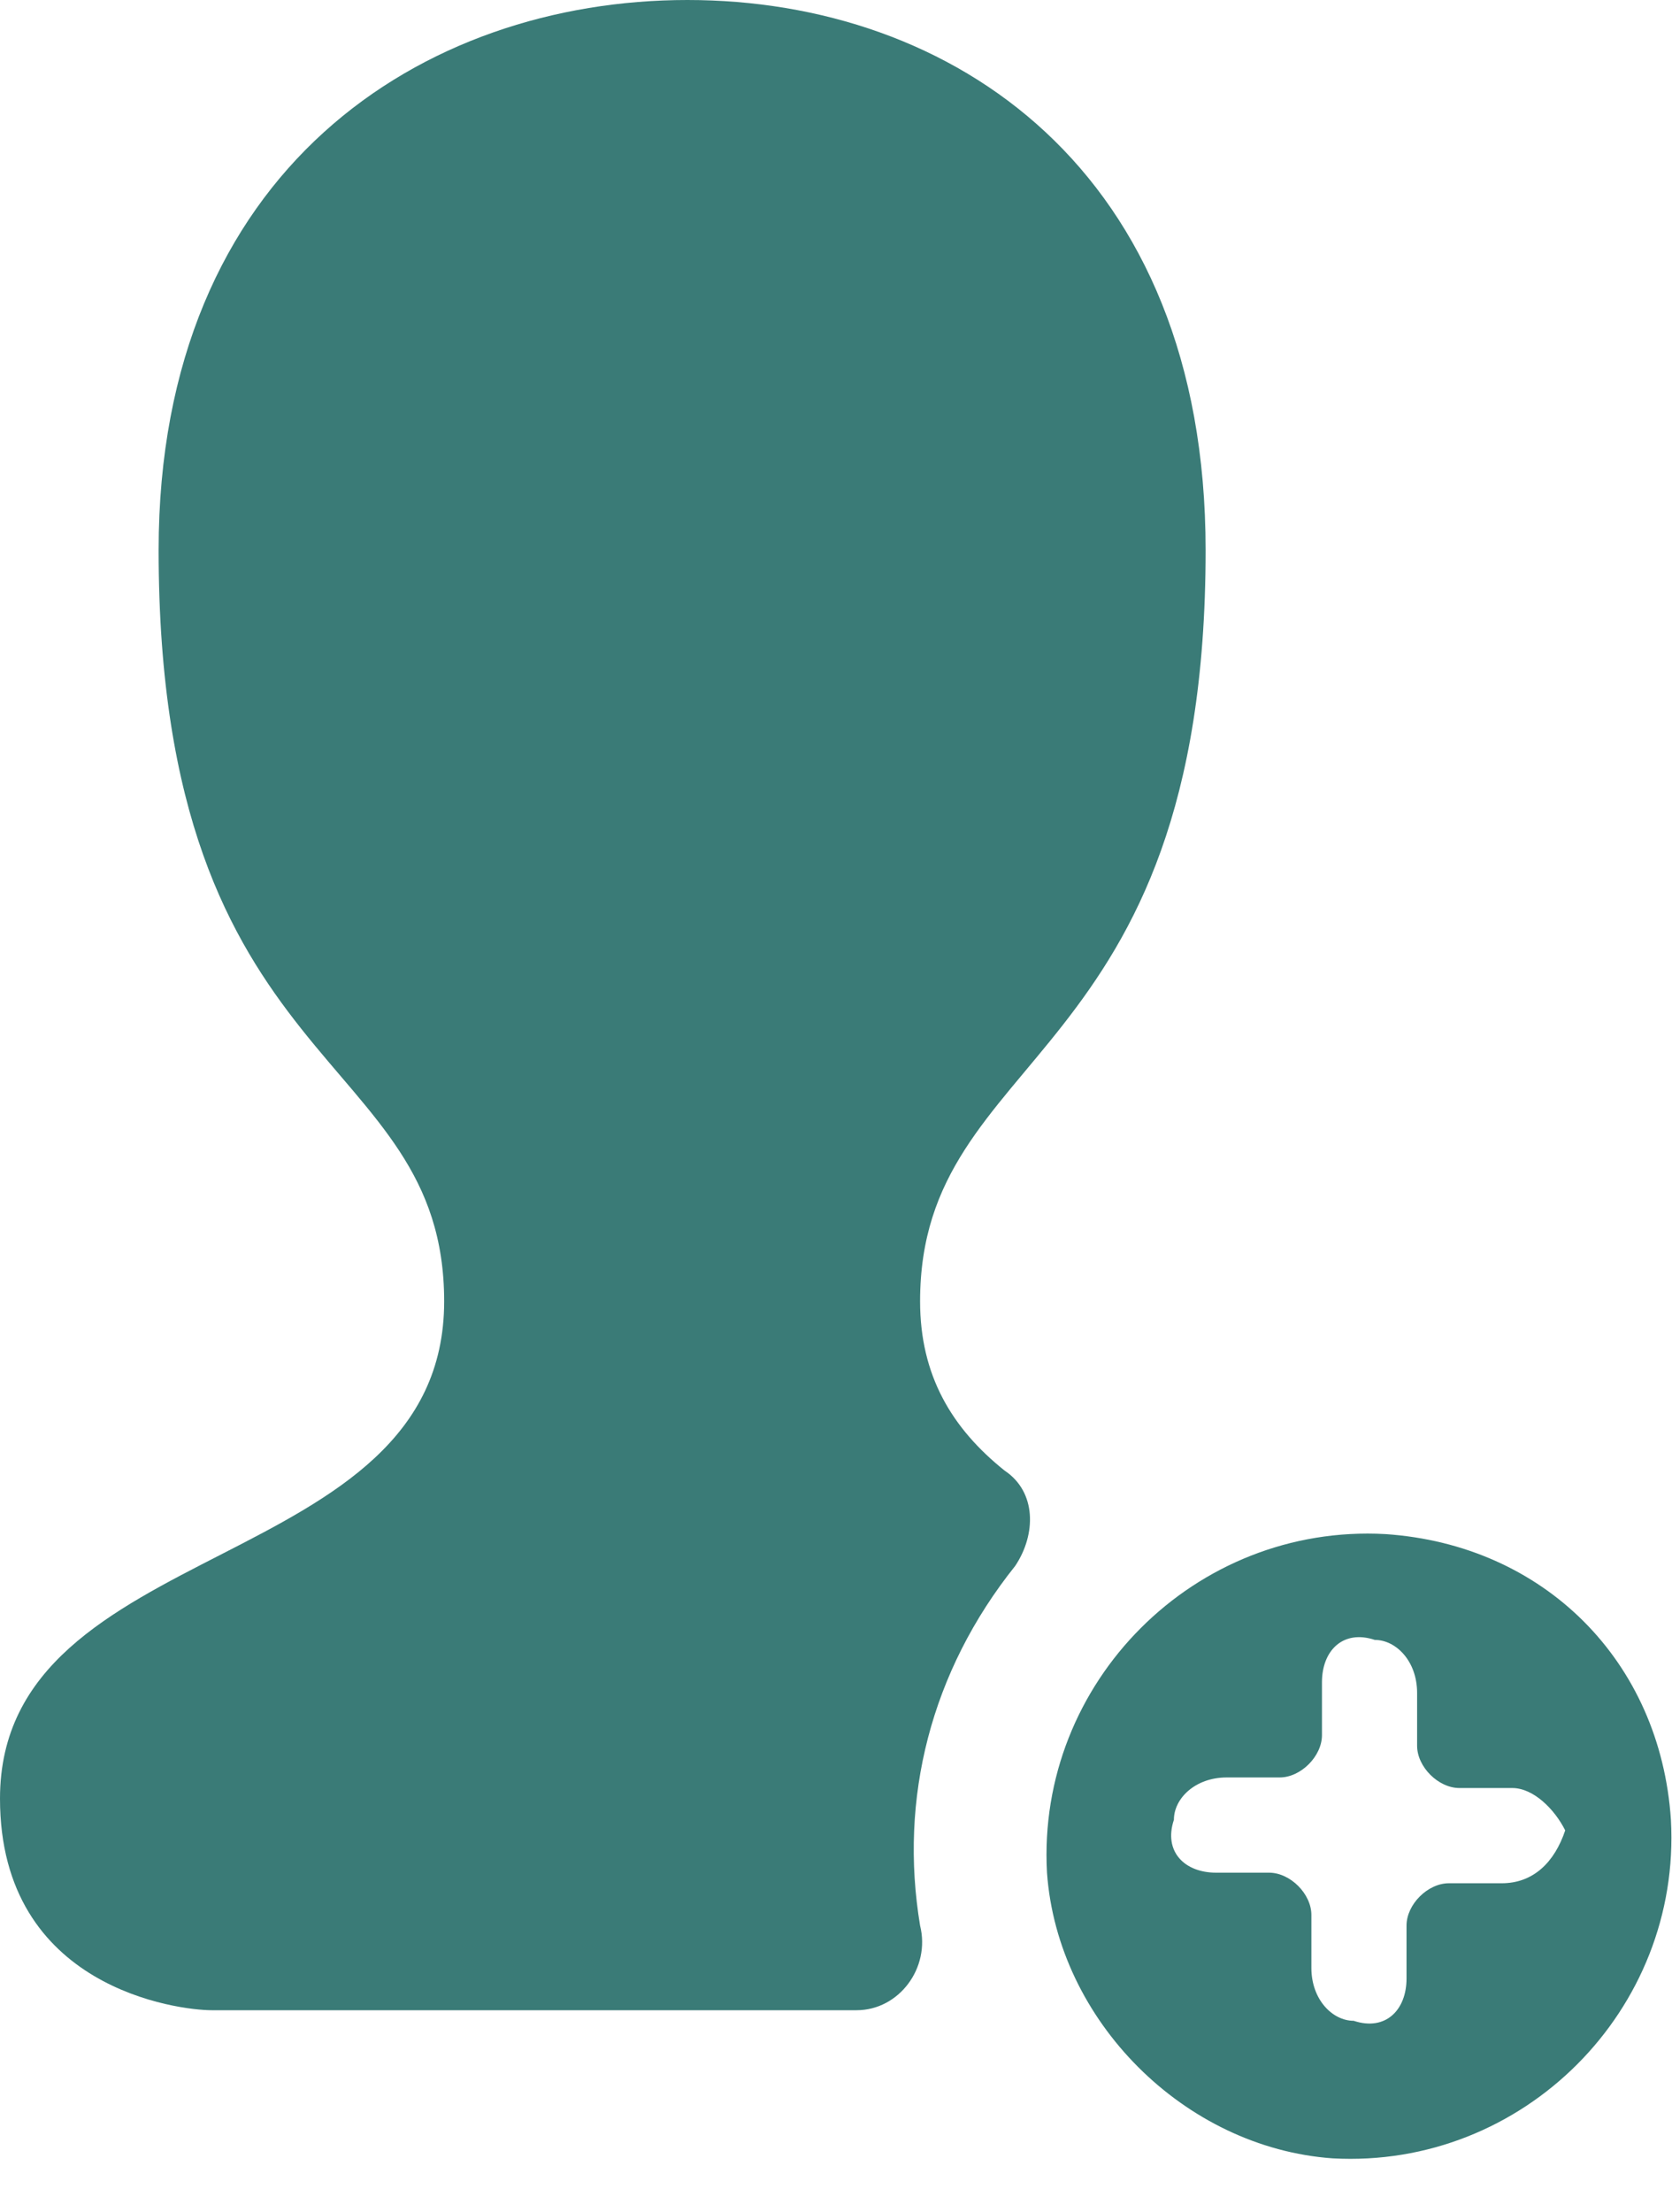
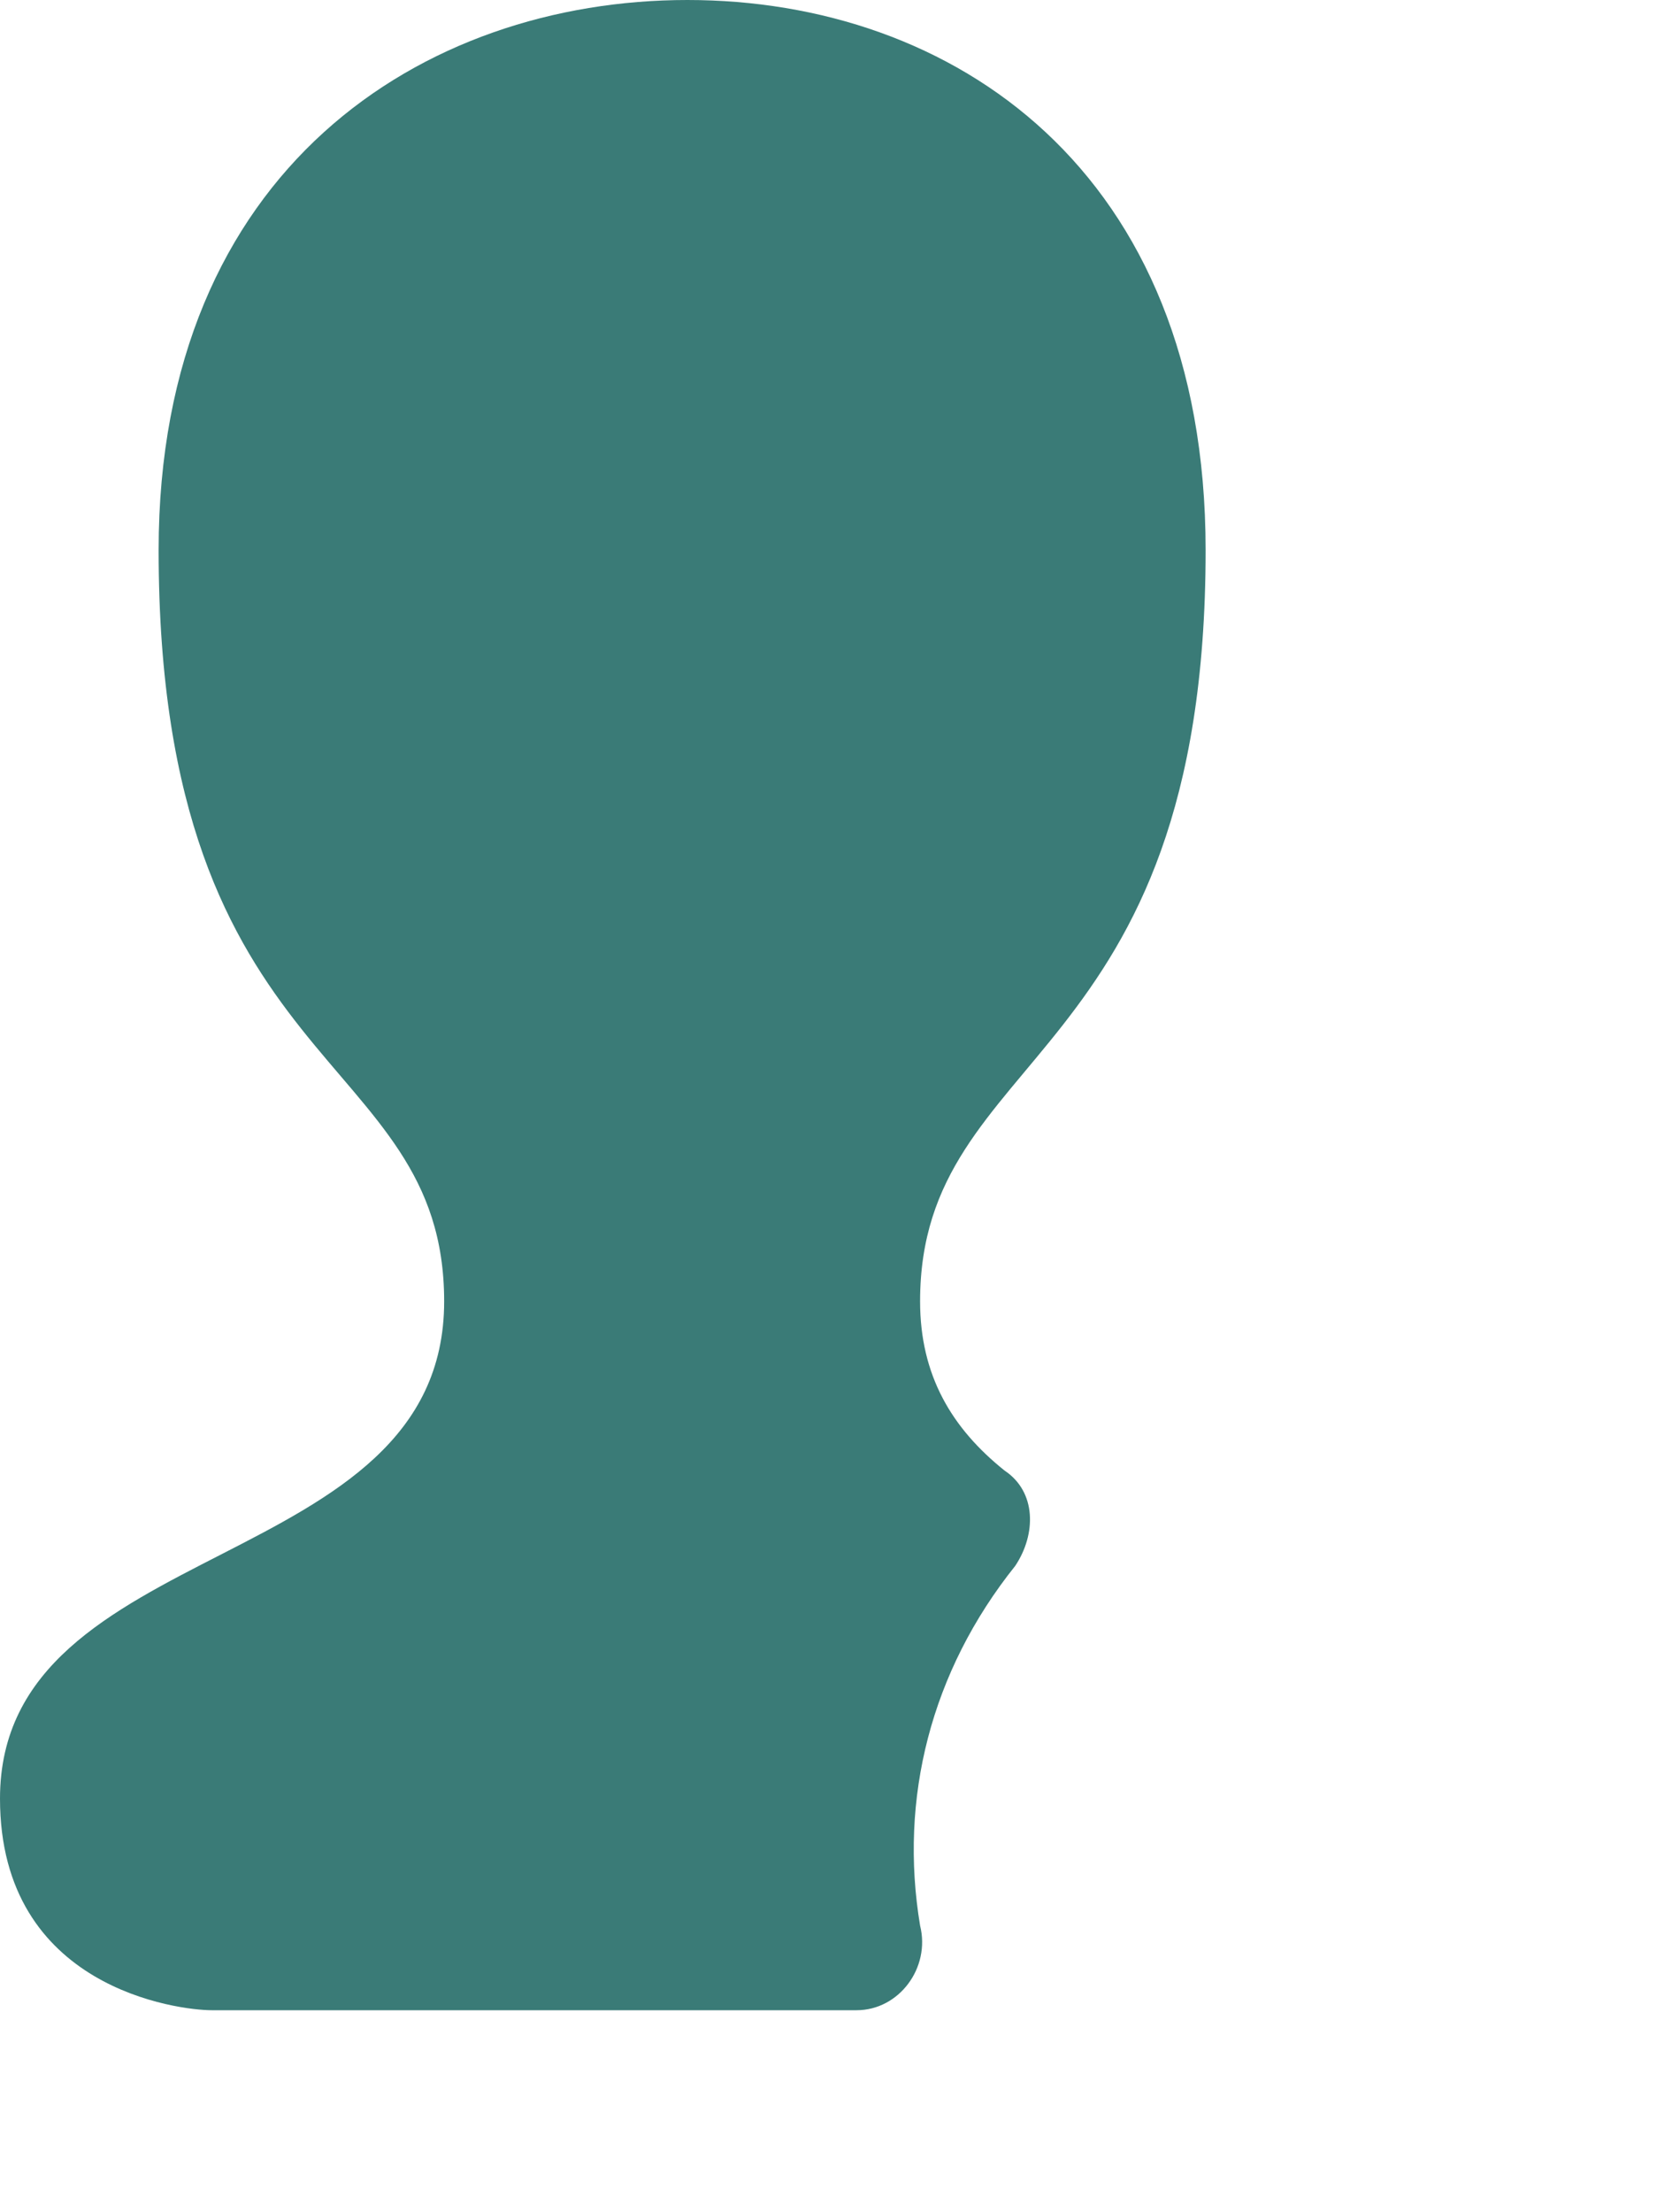
<svg xmlns="http://www.w3.org/2000/svg" width="31" height="41" viewBox="0 0 31 41" fill="none">
  <path d="M18.823 29.02C19.216 28.431 19.216 27.647 18.627 27.255C17.647 26.471 17.059 25.49 17.059 24.118C17.059 19.412 22.353 19.804 22.353 10.196C22.353 3.137 17.647 0 12.745 0C7.843 0 2.941 3.137 2.941 10.196C2.941 20 8.235 19.412 8.235 24.118C8.235 29.216 0 28.431 0 33.333C0 36.863 3.333 37.255 3.922 37.255H15.882C16.667 37.255 17.255 36.471 17.059 35.686C16.667 33.333 17.255 30.98 18.823 29.02Z" fill="#3A7B77" />
-   <path d="M25.686 28.431C22.157 28.235 19.216 31.177 19.412 34.706C19.608 37.451 21.961 39.804 24.706 40C28.235 40.196 31.176 37.255 30.98 33.725C30.784 30.784 28.627 28.628 25.686 28.431ZM27.843 34.902H26.863C26.471 34.902 26.078 35.294 26.078 35.686V36.667C26.078 37.255 25.686 37.647 25.098 37.451C24.706 37.451 24.314 37.059 24.314 36.471V35.49C24.314 35.098 23.922 34.706 23.529 34.706H22.549C21.961 34.706 21.569 34.314 21.765 33.725C21.765 33.333 22.157 32.941 22.745 32.941H23.726C24.118 32.941 24.51 32.549 24.51 32.157V31.177C24.51 30.588 24.902 30.196 25.49 30.392C25.882 30.392 26.274 30.784 26.274 31.373V32.353C26.274 32.745 26.667 33.137 27.059 33.137H28.039C28.431 33.137 28.823 33.529 29.02 33.922C28.823 34.51 28.431 34.902 27.843 34.902Z" fill="#3A7B77" />
</svg>